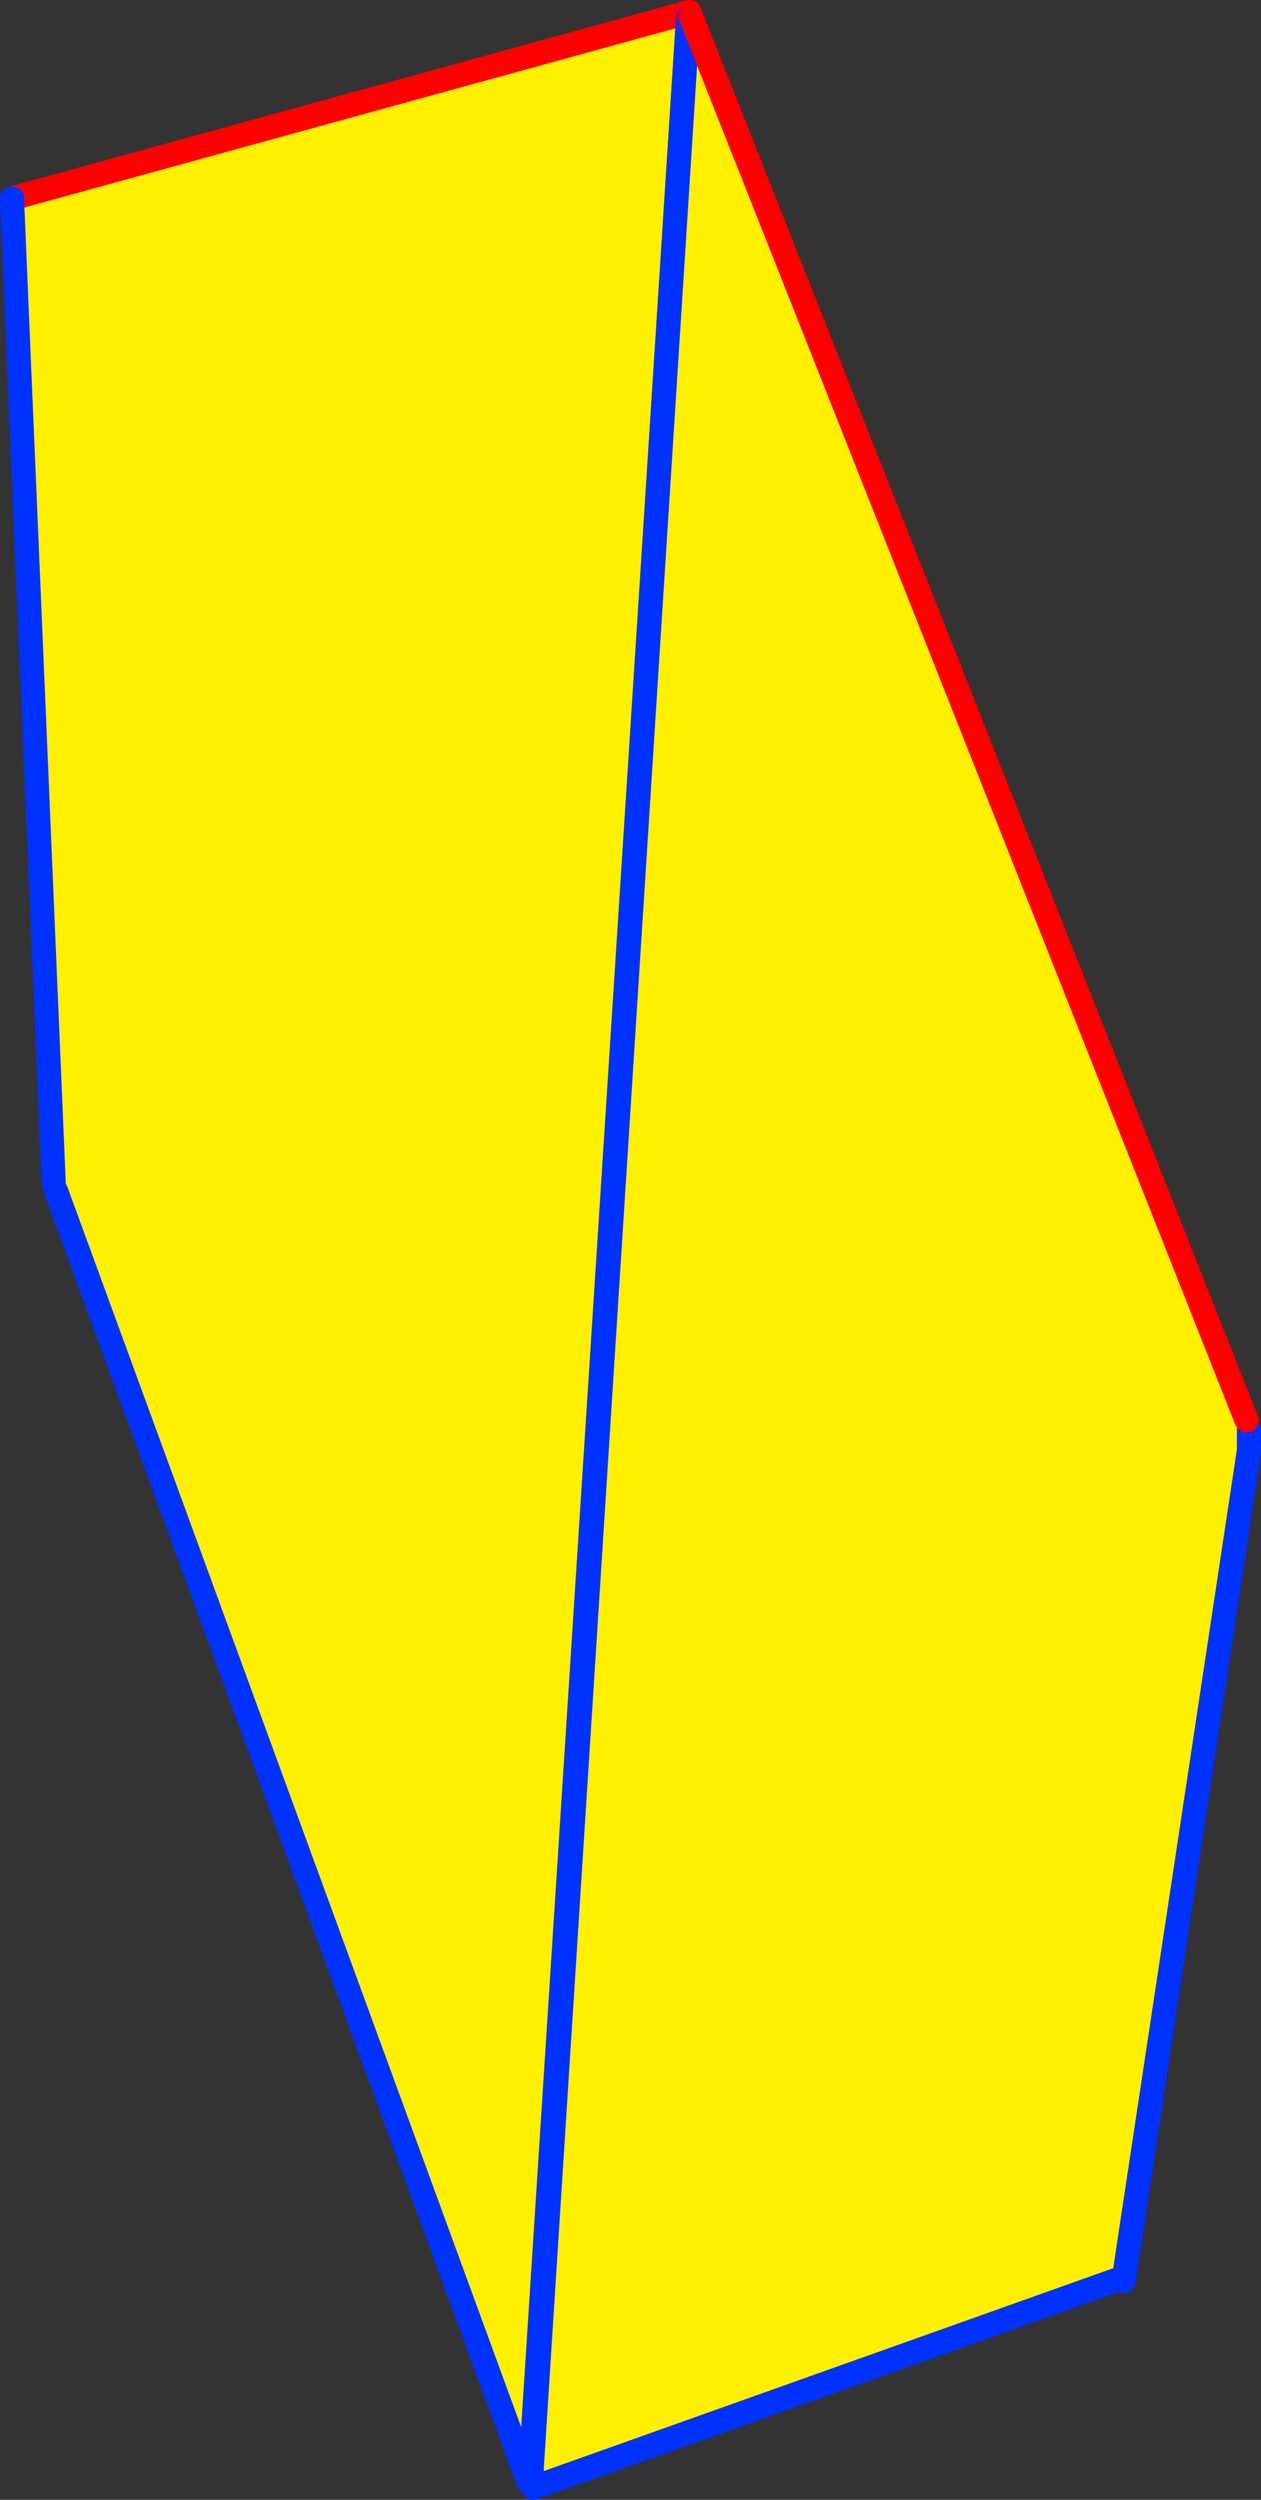
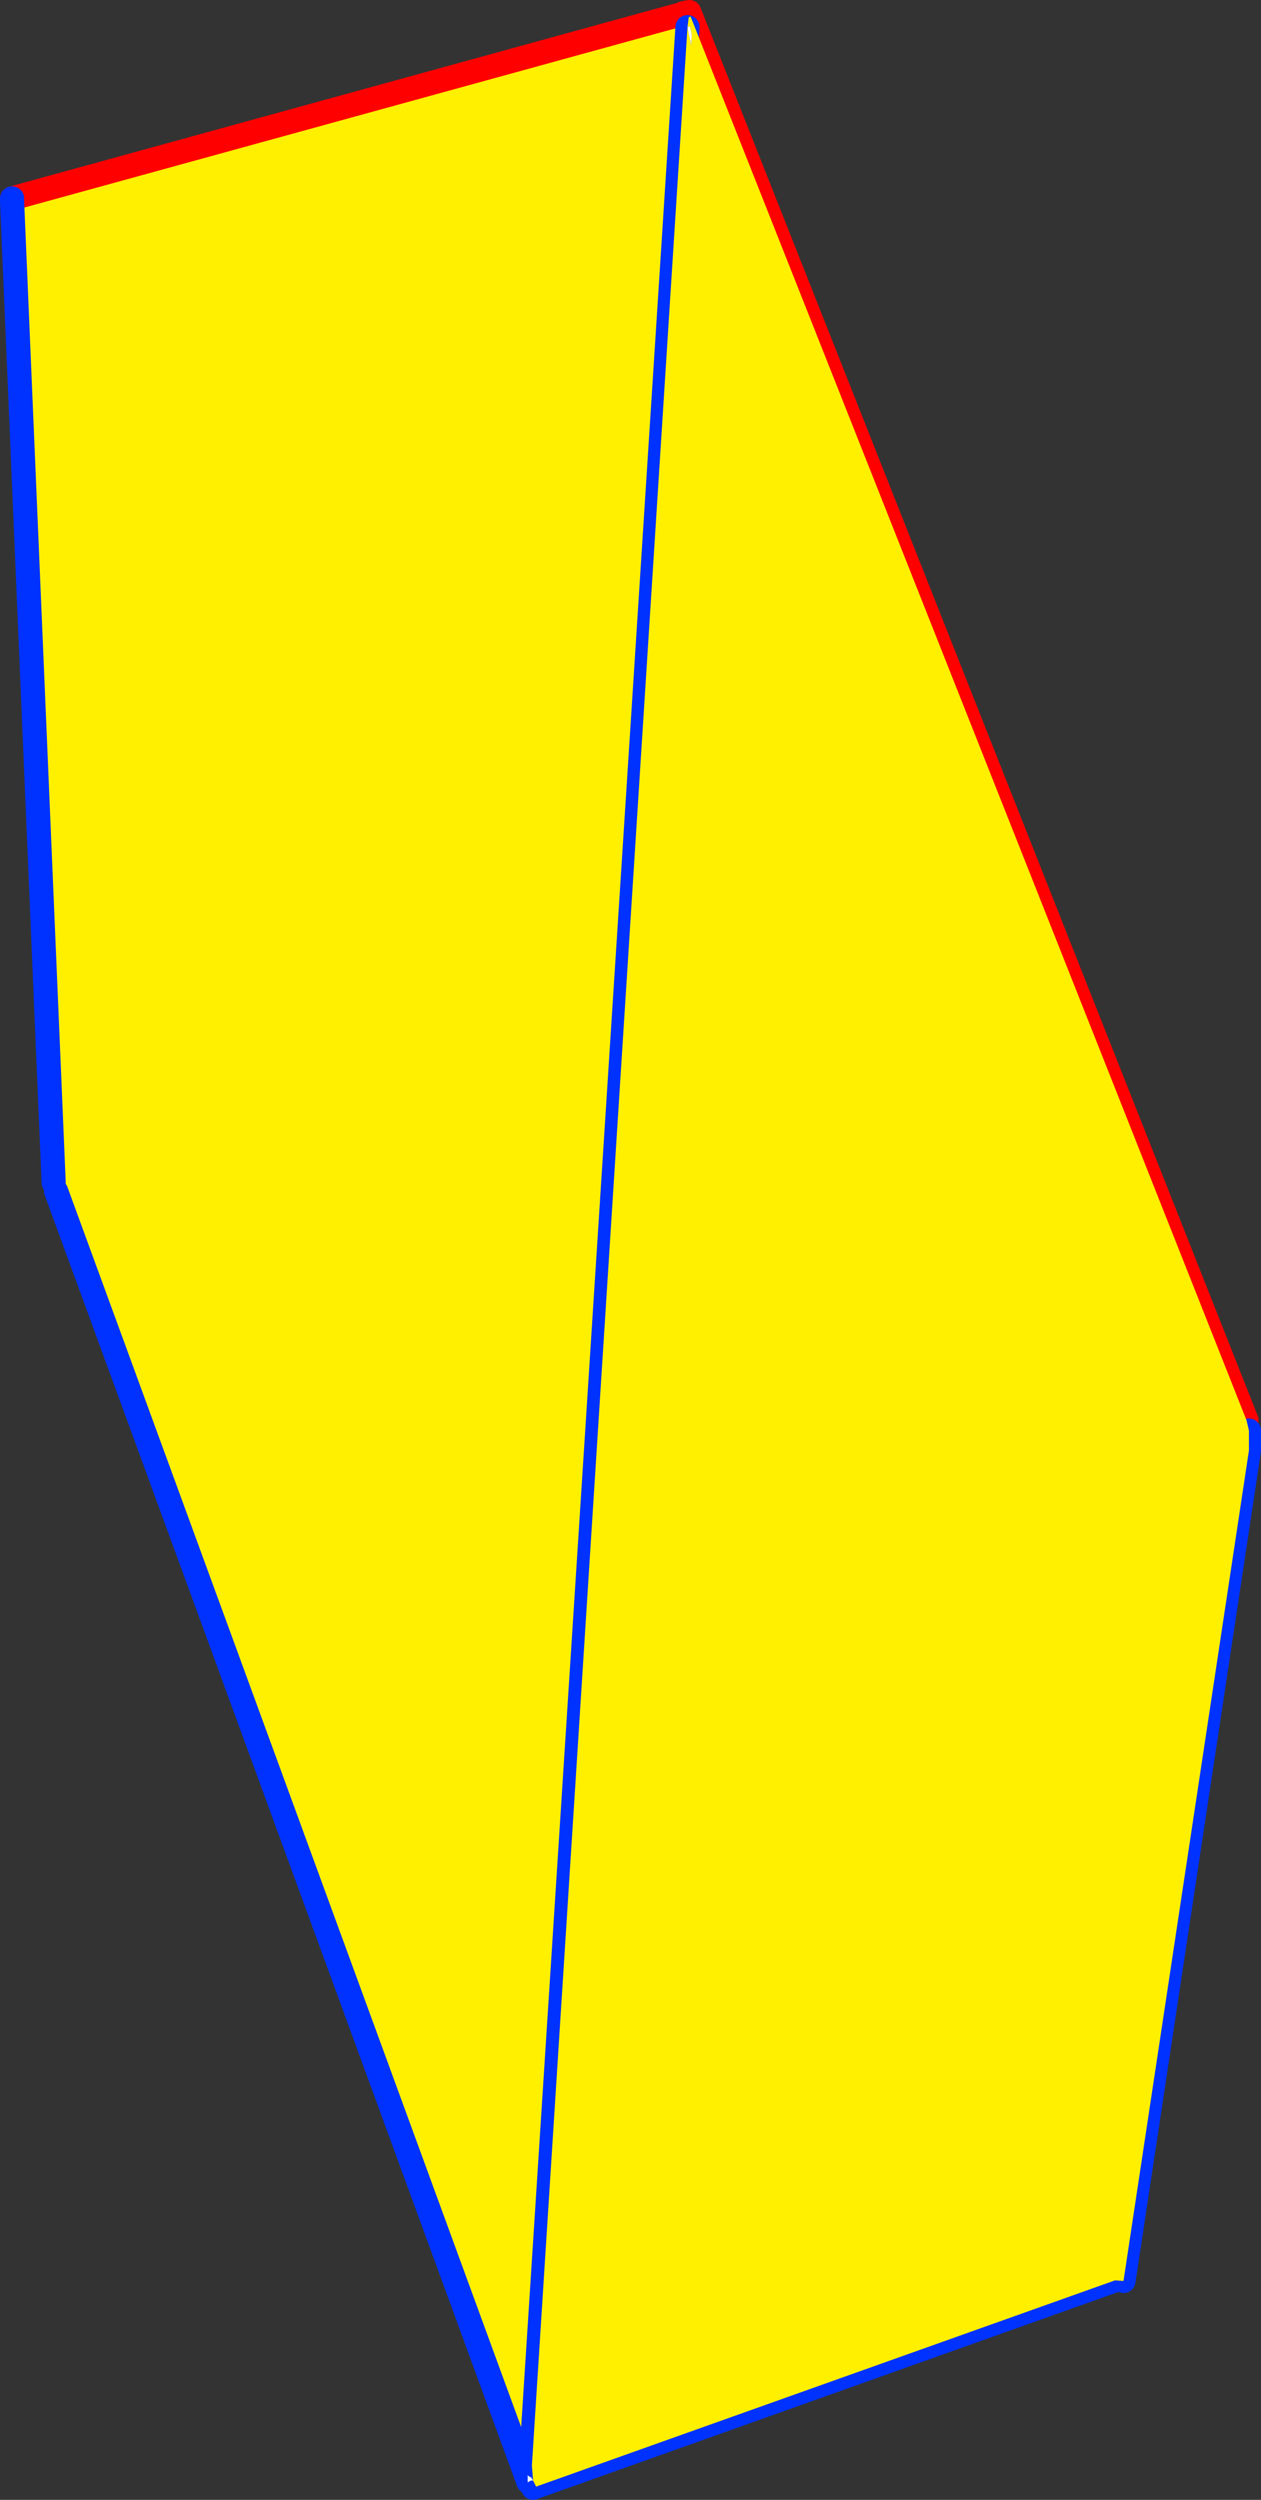
<svg xmlns="http://www.w3.org/2000/svg" height="207.25px" width="104.55px">
  <rect width="100%" height="100%" fill="#333333" stroke="none" />
  <g transform="matrix(1.0, 0.0, 0.0, 1.0, -316.8, -122.95)">
    <path d="M373.45 124.05 L373.95 123.95 420.15 240.7 420.35 241.55 420.35 243.2 409.95 312.05 409.25 312.0 361.25 329.1 361.0 328.6 360.85 328.35 360.75 328.25 360.55 328.15 360.55 328.55 321.45 221.7 321.25 221.0 317.8 139.6 317.8 139.4 373.4 124.1 373.8 125.2 374.1 126.7 374.15 125.8 374.0 125.15 373.9 125.2 373.65 124.65 373.45 124.05 M360.75 328.25 L373.8 125.2 360.75 328.25" fill="#fff000" fill-rule="evenodd" stroke="none" />
-     <path d="M360.8 328.6 L360.75 328.65 360.6 328.7 360.55 328.75 360.55 328.6 360.55 328.55 360.55 328.15 360.75 328.25 360.85 328.35 361.0 328.6 360.8 328.6 360.85 328.35 360.8 328.6 M373.8 125.2 L373.9 125.2 374.0 125.15 374.15 125.8 374.1 126.7 373.8 125.2 M360.75 328.25 L360.75 328.65 360.75 328.25" fill="#ffffff" fill-rule="evenodd" stroke="none" />
    <path d="M373.4 124.1 L373.45 124.05 373.95 123.95 420.15 240.7 M317.8 139.4 L373.4 124.1" fill="none" stroke="#ff0000" stroke-linecap="round" stroke-linejoin="round" stroke-width="2.0" />
    <path d="M420.35 241.55 L420.35 243.2 409.95 312.05 M409.25 312.0 L361.25 329.1 361.0 329.2 360.8 328.6 360.85 328.35 M360.75 328.65 L360.6 328.7 M360.55 328.55 L321.45 221.7 M321.25 221.0 L317.8 139.6 317.8 139.4 M373.8 125.2 L360.75 328.25 360.75 328.65" fill="none" stroke="#0032ff" stroke-linecap="round" stroke-linejoin="round" stroke-width="2.0" />
    <path d="M373.8 125.2 L374.1 126.7 374.15 125.8 374.0 125.15 373.8 125.2 373.9 124.4 374.05 124.3 420.15 240.7 420.35 241.55 420.35 243.2 409.95 312.05 409.25 312.0 361.25 329.1 361.0 328.6 360.9 327.35 373.8 125.2" fill="#fff000" fill-rule="evenodd" stroke="none" />
    <path d="M373.8 125.2 L374.0 125.15 374.15 125.8 374.1 126.7 373.8 125.2 M360.8 328.6 L360.55 328.75 360.55 328.6 360.55 328.55 360.65 328.25 360.55 328.55 360.55 328.15 360.65 328.25 360.85 328.35 361.0 328.6 360.8 328.6 360.85 328.35 360.8 328.6" fill="#ffffff" fill-rule="evenodd" stroke="none" />
-     <path d="M373.8 125.2 L360.9 327.35 360.85 328.35 360.8 328.6 361.0 329.2 361.25 329.1 409.25 312.0 M409.95 312.05 L420.35 243.2 420.35 241.55 M373.9 124.4 L373.8 125.2 M360.65 328.25 L360.55 328.55 M360.65 328.25 L360.9 327.35" fill="none" stroke="#0032ff" stroke-linecap="round" stroke-linejoin="round" stroke-width="2.0" />
-     <path d="M420.15 240.7 L374.05 124.3" fill="none" stroke="#ff0000" stroke-linecap="round" stroke-linejoin="round" stroke-width="2.0" />
  </g>
</svg>